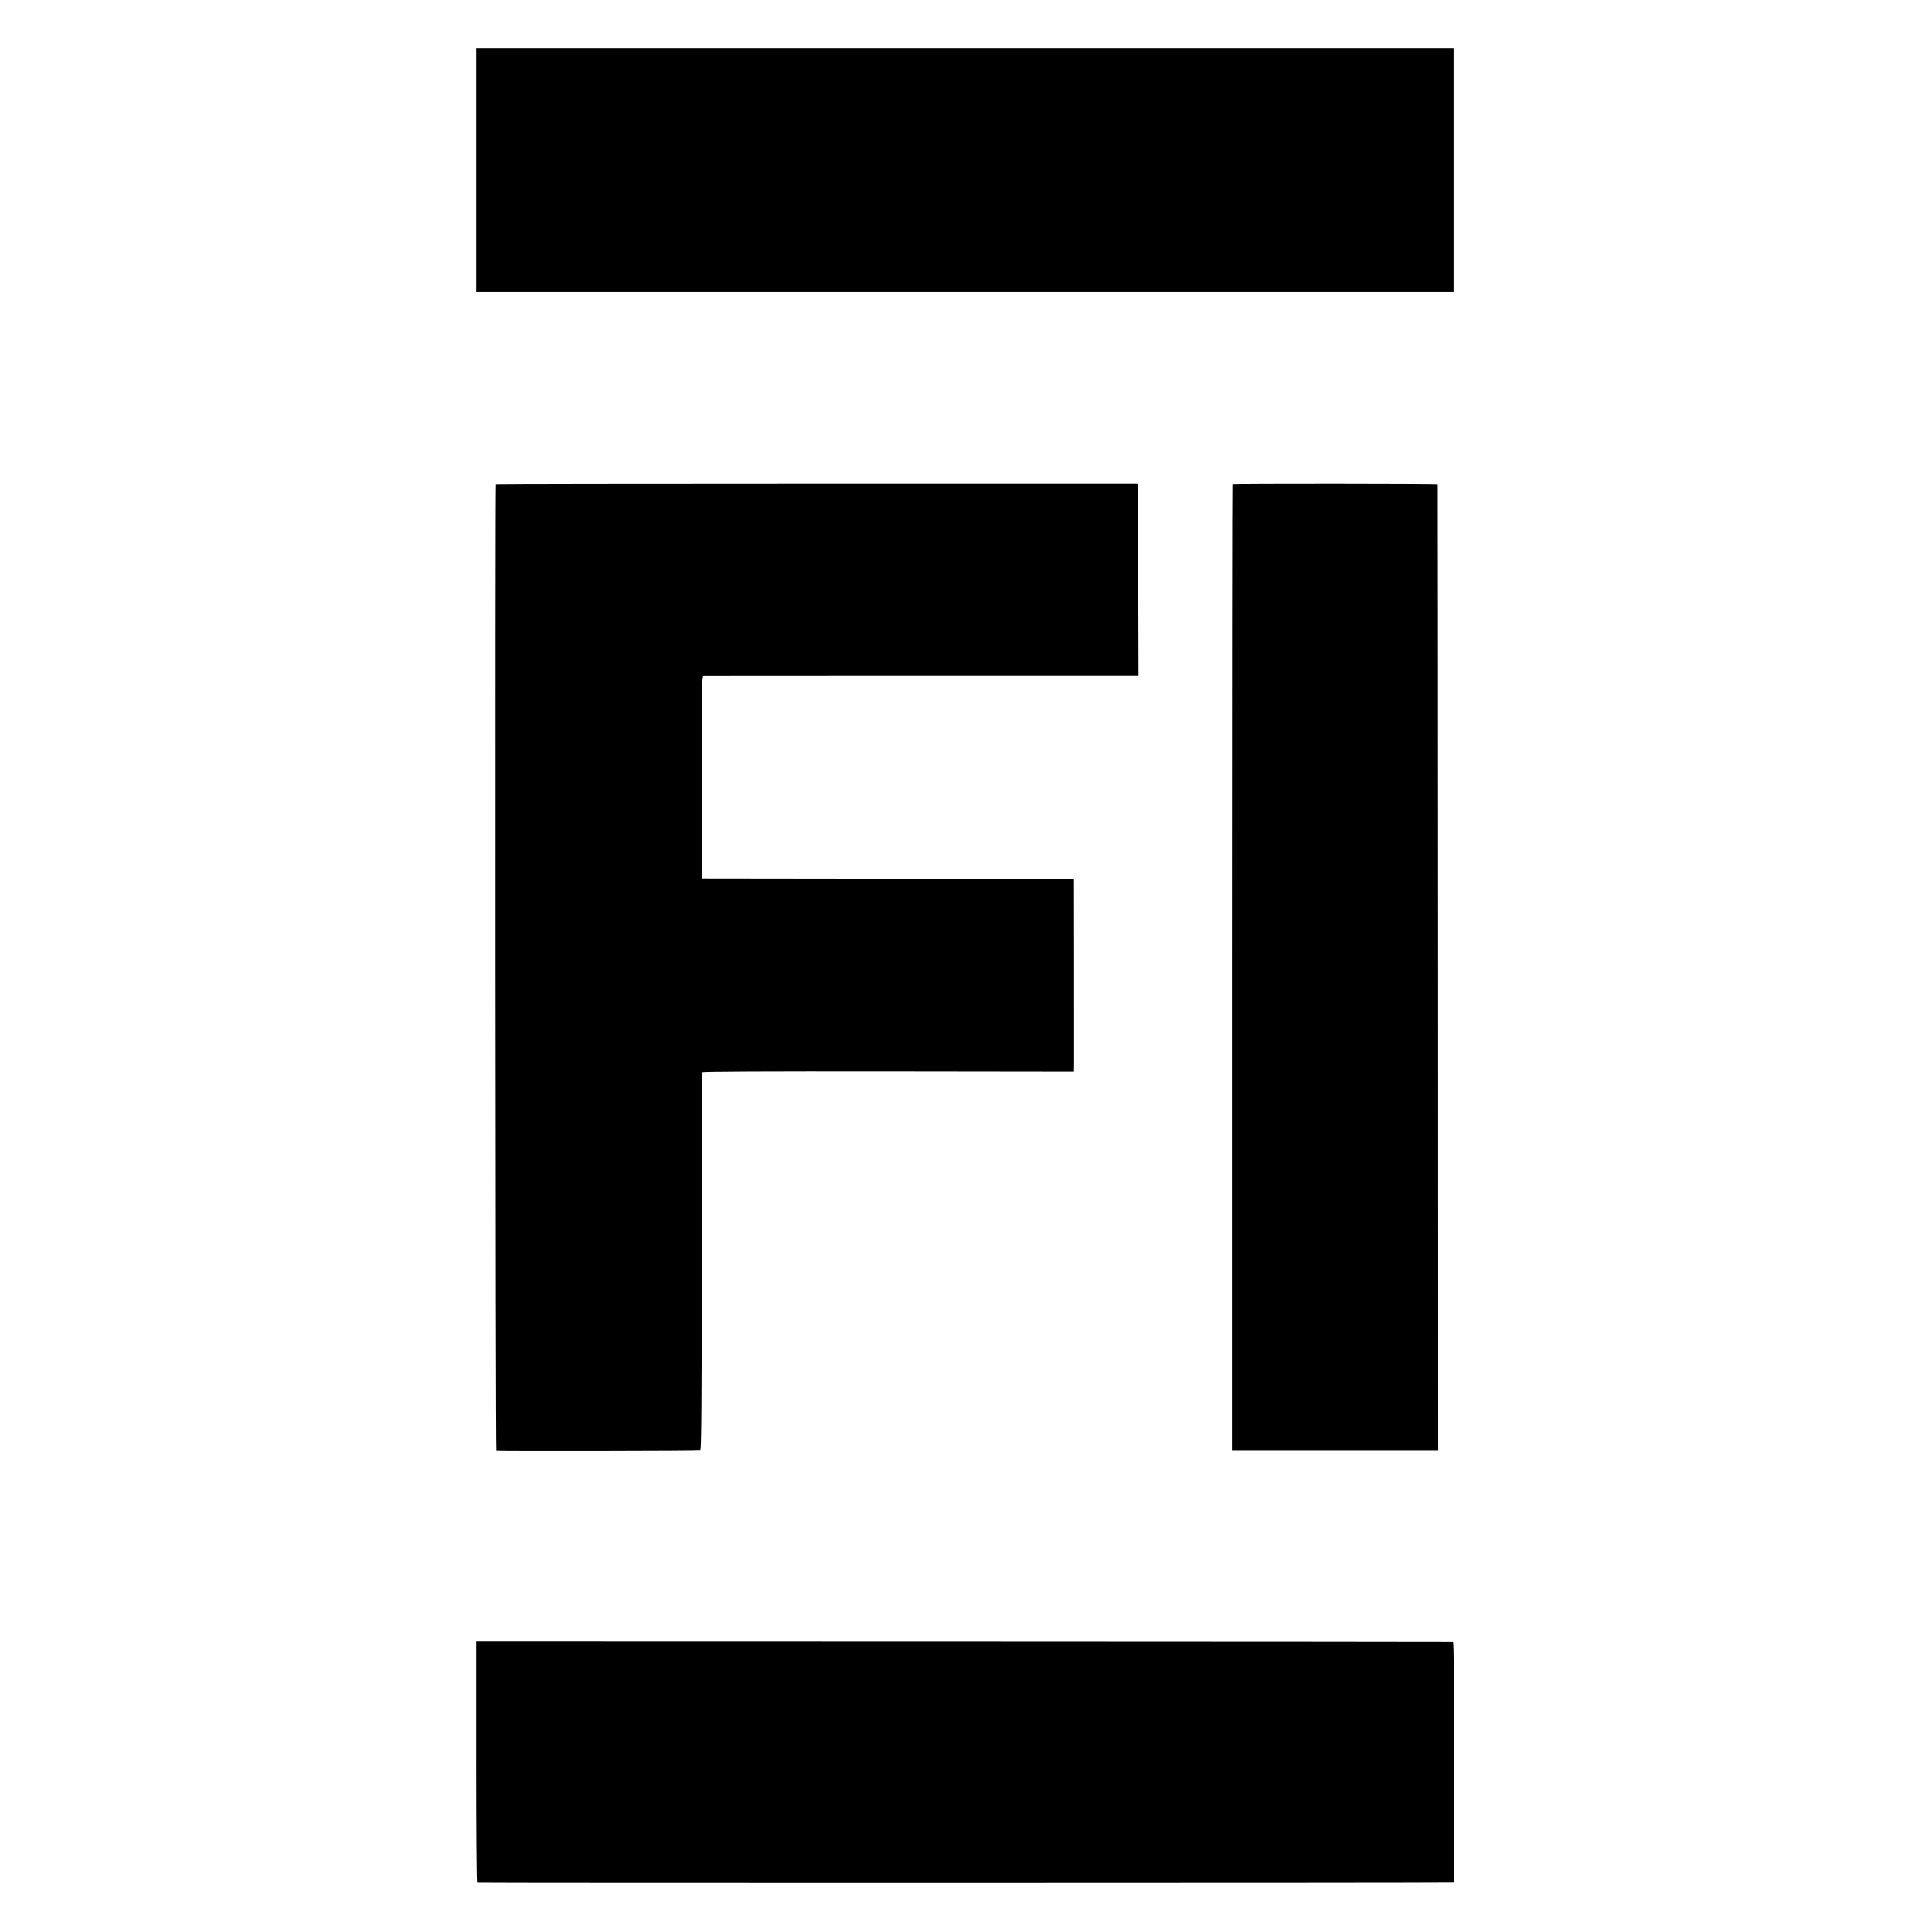
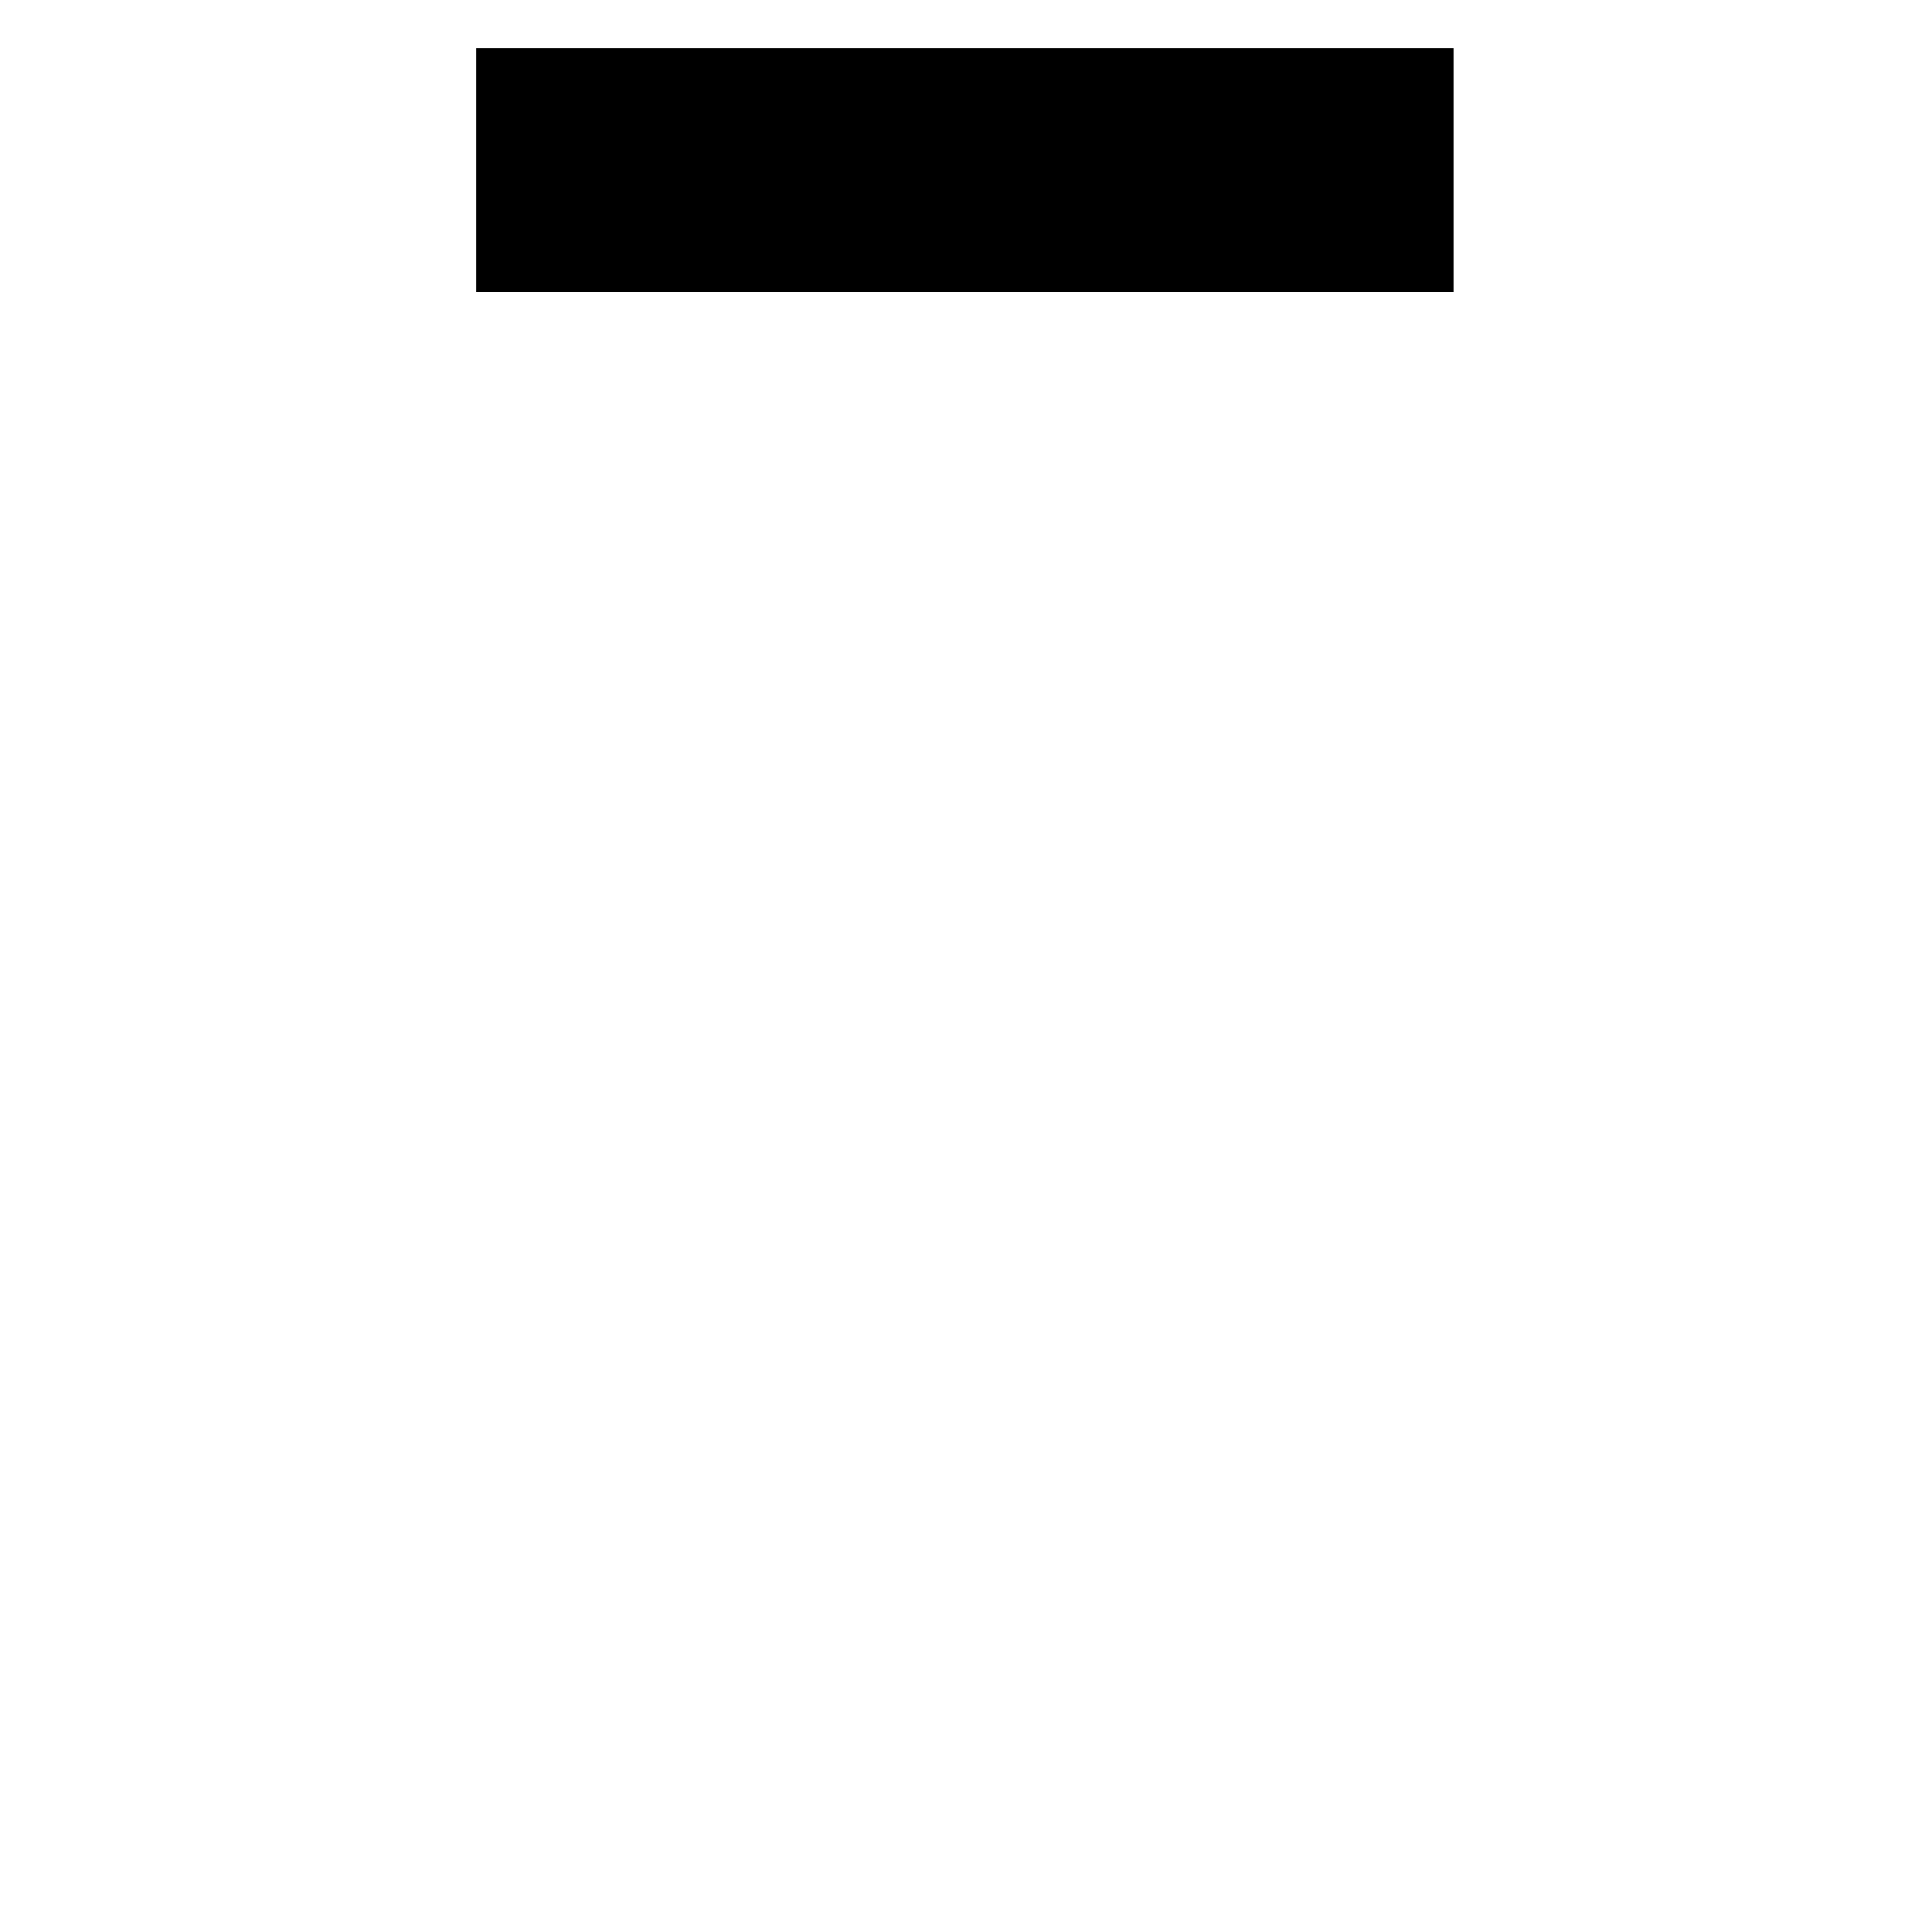
<svg xmlns="http://www.w3.org/2000/svg" version="1.0" width="1700pt" height="1700pt" viewBox="0 0 1700 1700" preserveAspectRatio="xMidYMid meet">
  <g transform="translate(0,1700) scale(0.1,-0.1)" fill="#000000" stroke="none">
    <path d="M4190 15503 l0 -1073 4300 0 4300 0 0 1073 0 1074 -4300 0 -4300 0 0 -1074z" />
-     <path d="M4364 12741 c-7 -8 -4 -8501 4 -8502 46 -5 1787 -2 1795 3 9 5 12 423 13 1660 1 909 2 1658 3 1663 1 7 552 9 1636 8 l1635 -2 1 87 c0 106 0 1547 -1 1583 l0 26 -1582 1 c-871 1 -1608 2 -1638 2 l-55 0 0 890 c0 785 2 890 15 891 8 0 873 0 1921 1 l1907 0 -2 847 -1 846 -2823 0 c-1553 0 -2826 -2 -2828 -4z" />
-     <path d="M10844 12741 c-2 -2 -4 -1916 -4 -4253 l0 -4248 908 0 907 0 -1 4248 c-1 2336 -2 4249 -3 4252 -1 6 -1801 7 -1807 1z" />
-     <path d="M4190 1498 c0 -582 3 -1058 8 -1059 34 -4 8592 -3 8593 1 1 3 2 479 3 1058 1 697 -2 1052 -9 1053 -5 1 -1942 2 -4302 3 l-4293 1 0 -1057z" />
  </g>
</svg>